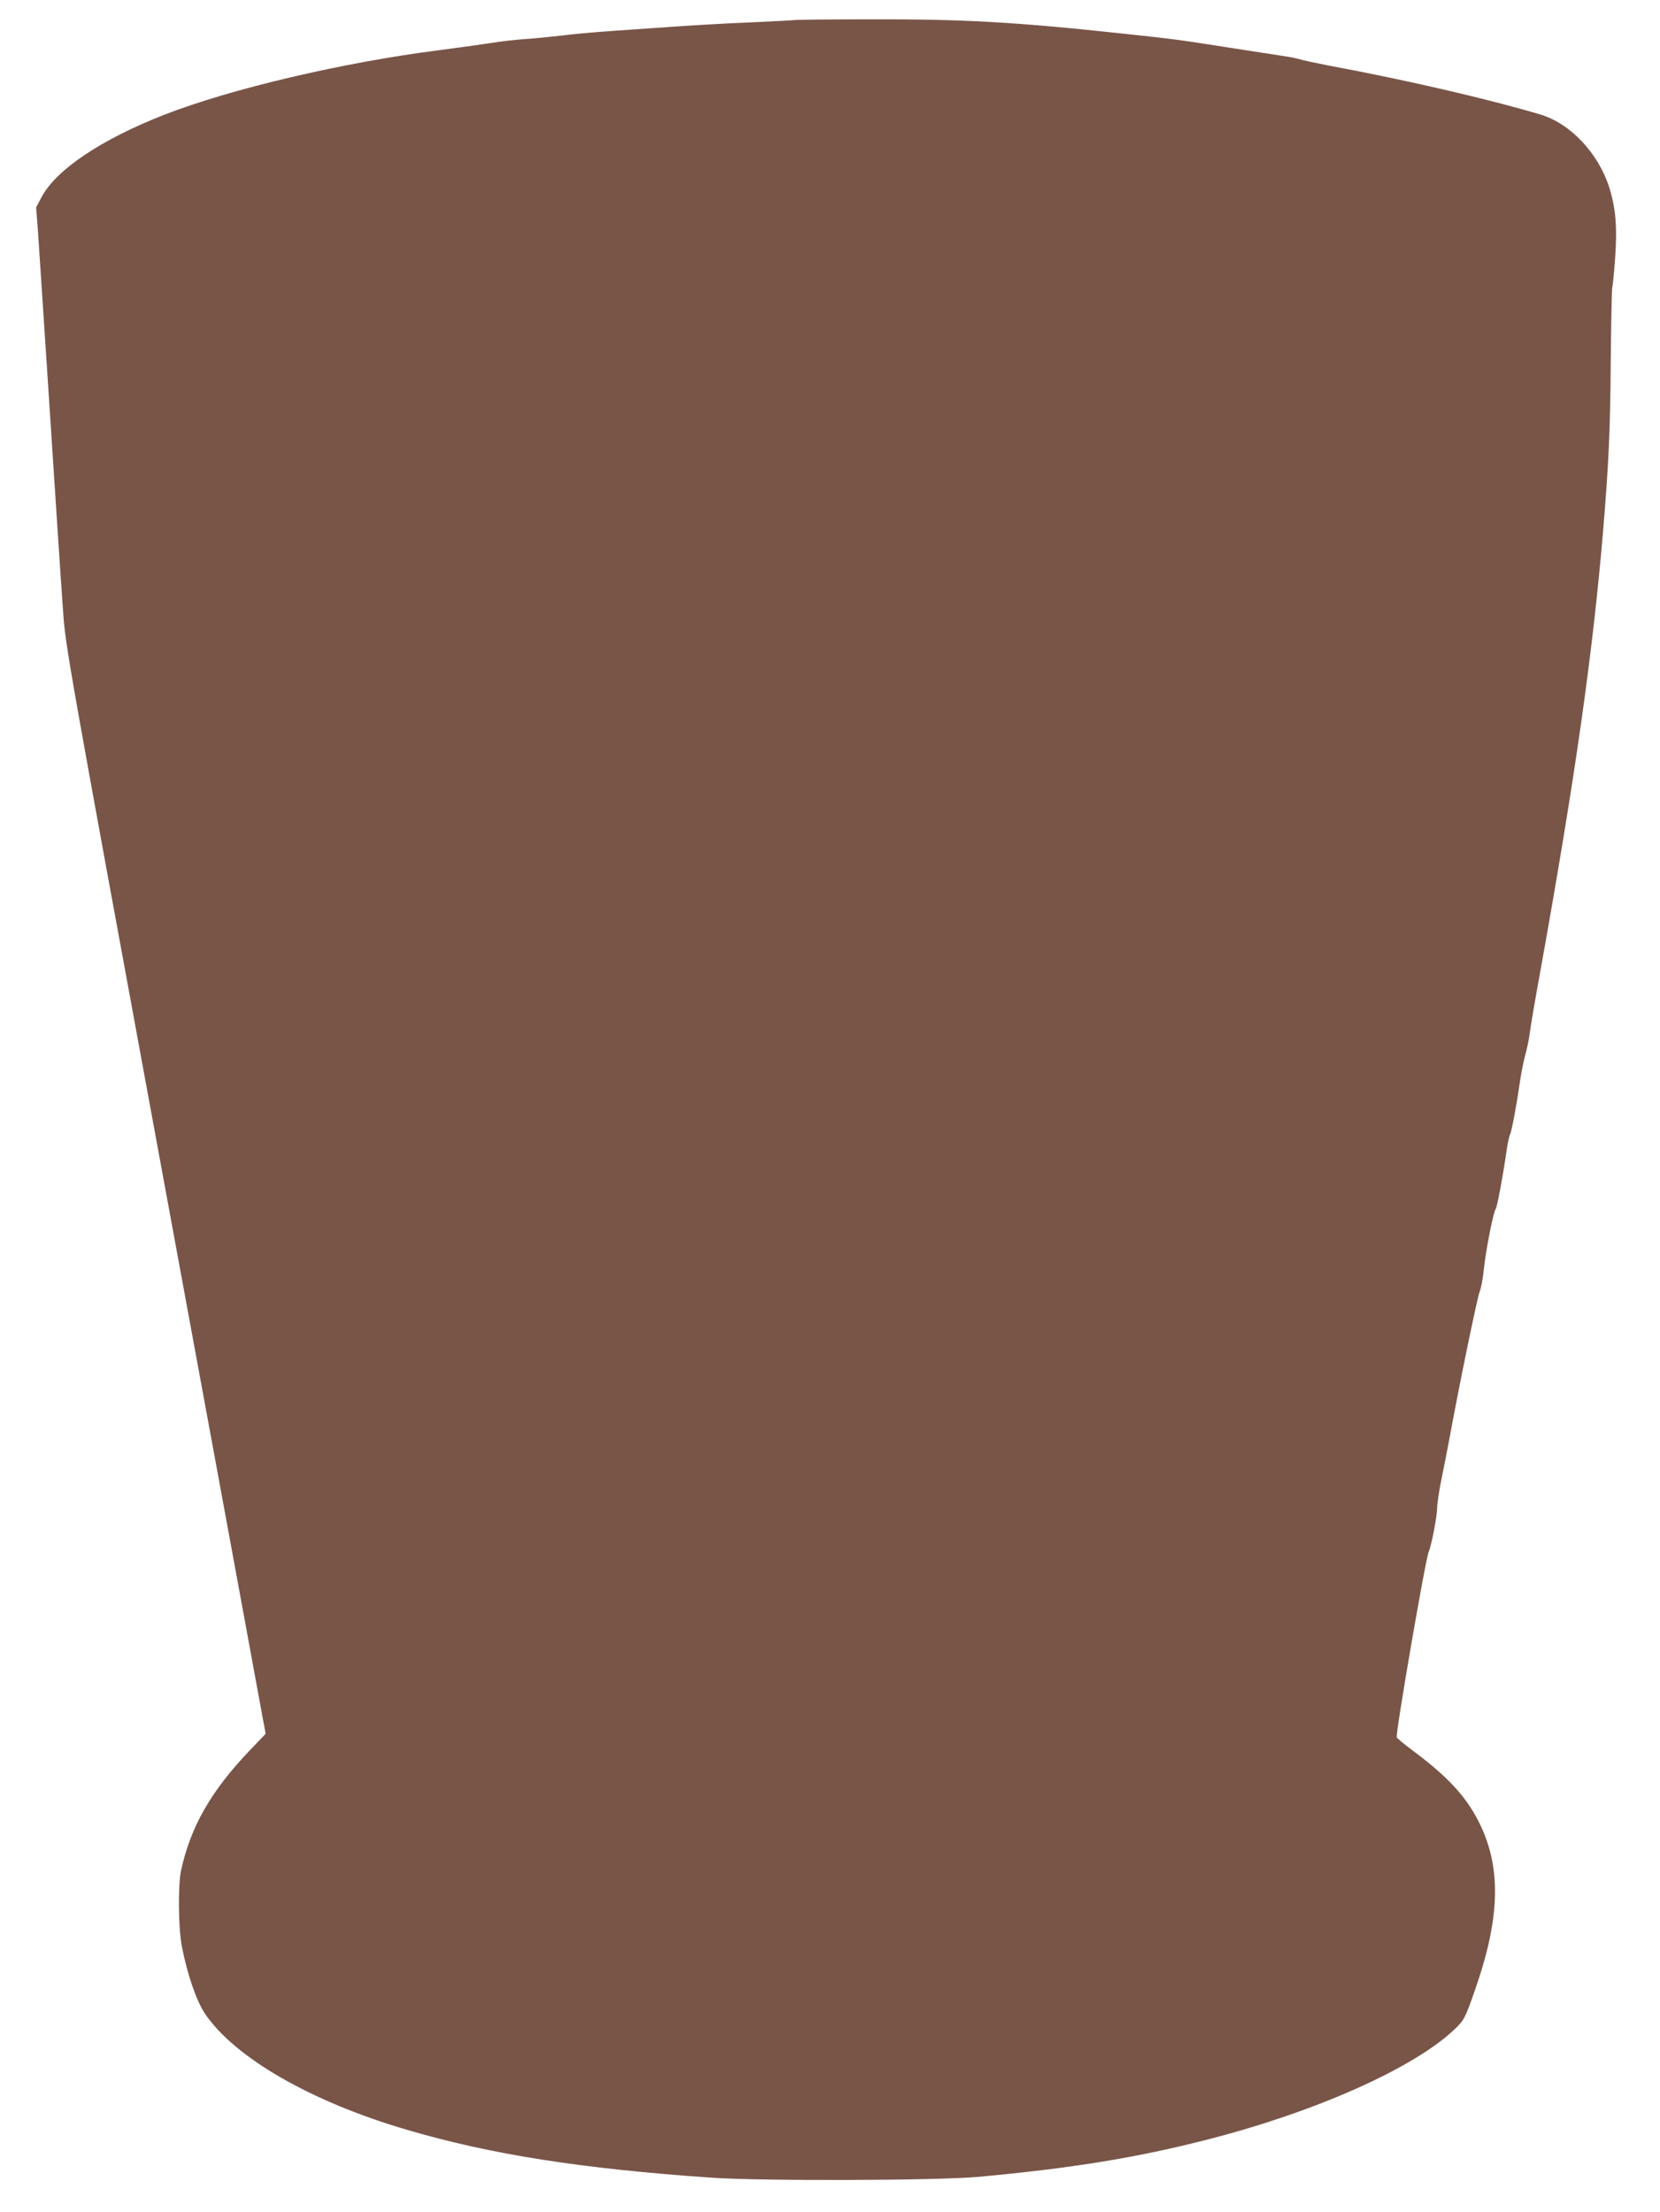
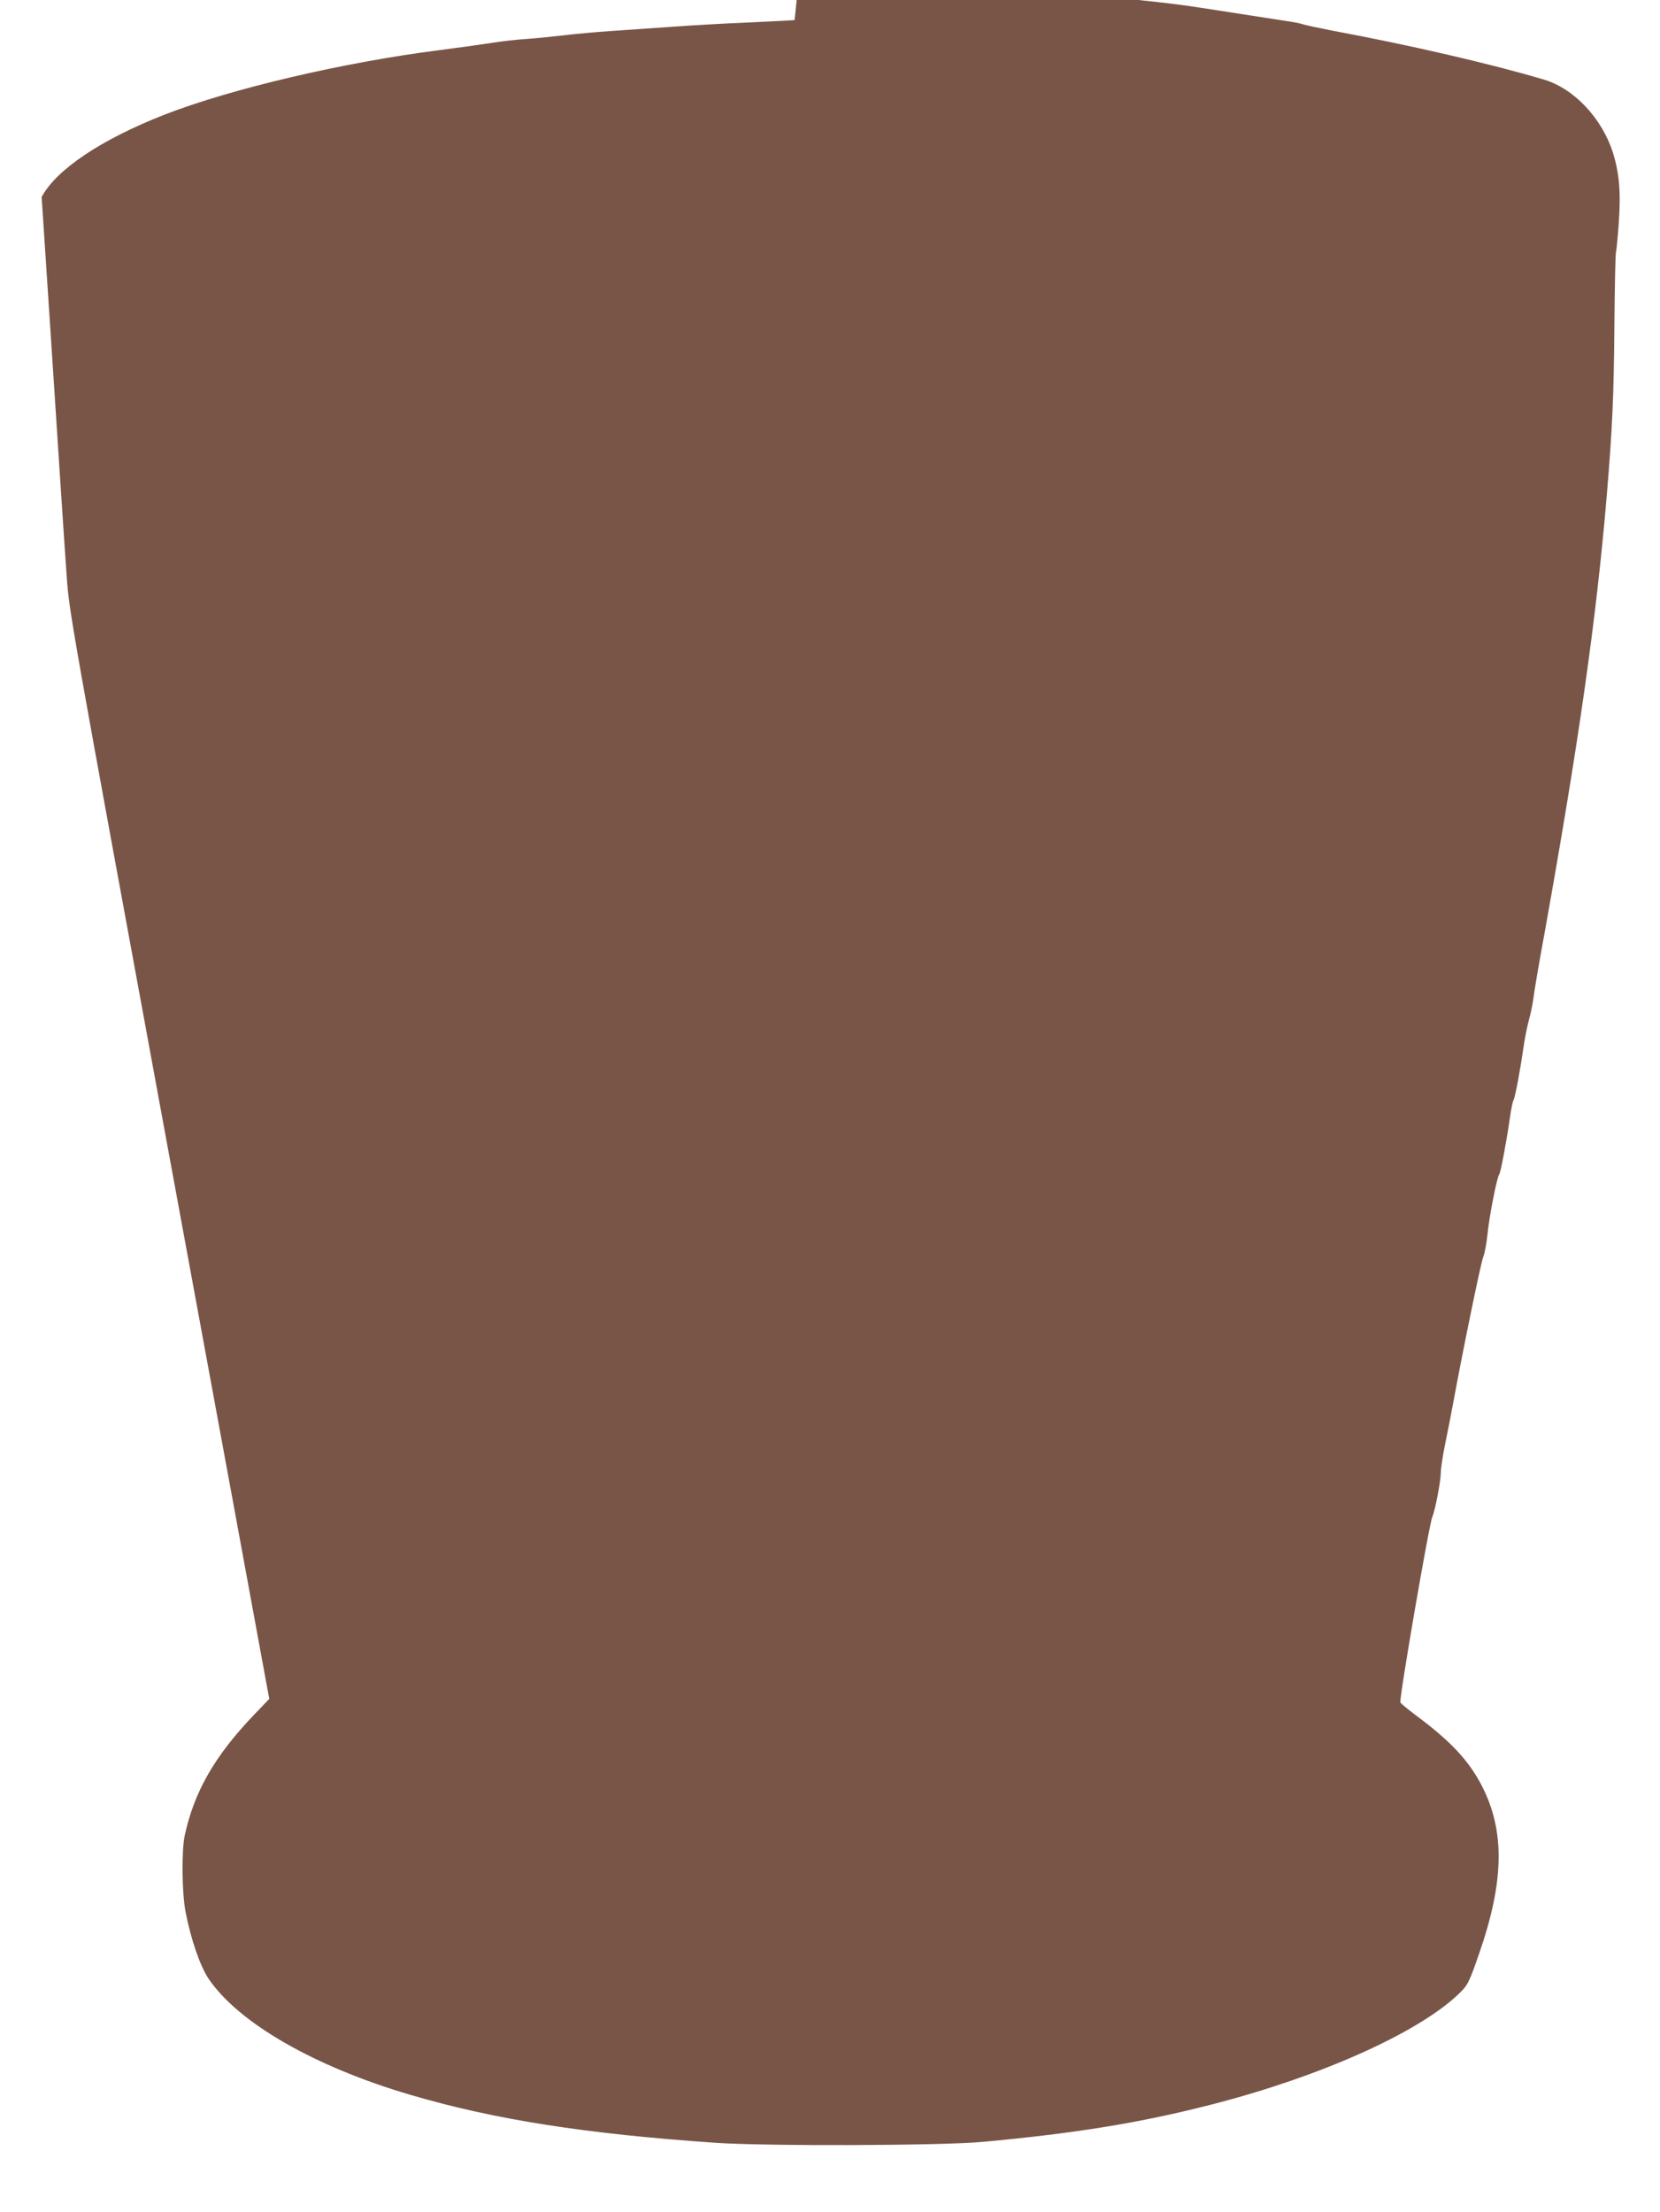
<svg xmlns="http://www.w3.org/2000/svg" version="1.0" width="961pt" height="1280pt" viewBox="0 0 961 1280" preserveAspectRatio="xMidYMid meet">
  <g transform="translate(0,1280) scale(0.1,-0.1)" fill="#795548" stroke="none">
-     <path d="M4600 12684 c-14 -2 -133 -8 -265 -14 -132 -5 -332 -17 -445 -25 -113 -8 -275 -19 -360 -25 -85 -6 -211 -17 -280 -26 -69 -8 -163 -17 -210 -20 -47 -3 -139 -13 -205 -24 -66 -10 -196 -28 -290 -40 -558 -71 -1206 -223 -1594 -374 -365 -143 -625 -317 -710 -476 l-32 -60 11 -142 c5 -79 28 -420 50 -758 58 -886 78 -1198 95 -1435 14 -207 22 -249 580 -3280 311 -1688 572 -3103 579 -3144 l14 -74 -92 -96 c-225 -236 -343 -442 -398 -696 -18 -87 -16 -330 5 -440 31 -160 84 -313 133 -387 172 -255 612 -509 1167 -672 485 -143 1012 -226 1767 -278 294 -20 1305 -17 1545 5 544 50 918 111 1330 217 624 160 1186 411 1423 634 58 55 64 66 123 236 147 422 151 713 16 975 -76 146 -179 256 -379 405 -48 36 -89 70 -92 76 -8 21 166 1031 185 1074 16 36 49 207 49 256 0 22 11 97 25 165 14 68 35 174 46 234 51 280 161 818 175 850 8 20 19 77 24 128 10 103 55 334 69 351 8 11 40 180 62 331 6 44 15 88 20 97 10 18 39 174 59 313 6 44 20 112 30 150 11 39 22 95 26 125 3 30 32 201 65 380 198 1104 298 1805 359 2520 33 398 42 580 45 1002 2 224 6 411 9 416 2 4 10 78 16 165 13 182 4 292 -34 413 -64 199 -226 371 -401 422 -307 91 -778 200 -1220 282 -82 16 -161 33 -175 38 -14 5 -61 14 -105 20 -44 7 -183 28 -310 48 -280 44 -310 48 -600 79 -629 68 -934 85 -1480 83 -220 0 -411 -2 -425 -4z" />
+     <path d="M4600 12684 c-14 -2 -133 -8 -265 -14 -132 -5 -332 -17 -445 -25 -113 -8 -275 -19 -360 -25 -85 -6 -211 -17 -280 -26 -69 -8 -163 -17 -210 -20 -47 -3 -139 -13 -205 -24 -66 -10 -196 -28 -290 -40 -558 -71 -1206 -223 -1594 -374 -365 -143 -625 -317 -710 -476 c5 -79 28 -420 50 -758 58 -886 78 -1198 95 -1435 14 -207 22 -249 580 -3280 311 -1688 572 -3103 579 -3144 l14 -74 -92 -96 c-225 -236 -343 -442 -398 -696 -18 -87 -16 -330 5 -440 31 -160 84 -313 133 -387 172 -255 612 -509 1167 -672 485 -143 1012 -226 1767 -278 294 -20 1305 -17 1545 5 544 50 918 111 1330 217 624 160 1186 411 1423 634 58 55 64 66 123 236 147 422 151 713 16 975 -76 146 -179 256 -379 405 -48 36 -89 70 -92 76 -8 21 166 1031 185 1074 16 36 49 207 49 256 0 22 11 97 25 165 14 68 35 174 46 234 51 280 161 818 175 850 8 20 19 77 24 128 10 103 55 334 69 351 8 11 40 180 62 331 6 44 15 88 20 97 10 18 39 174 59 313 6 44 20 112 30 150 11 39 22 95 26 125 3 30 32 201 65 380 198 1104 298 1805 359 2520 33 398 42 580 45 1002 2 224 6 411 9 416 2 4 10 78 16 165 13 182 4 292 -34 413 -64 199 -226 371 -401 422 -307 91 -778 200 -1220 282 -82 16 -161 33 -175 38 -14 5 -61 14 -105 20 -44 7 -183 28 -310 48 -280 44 -310 48 -600 79 -629 68 -934 85 -1480 83 -220 0 -411 -2 -425 -4z" />
  </g>
</svg>